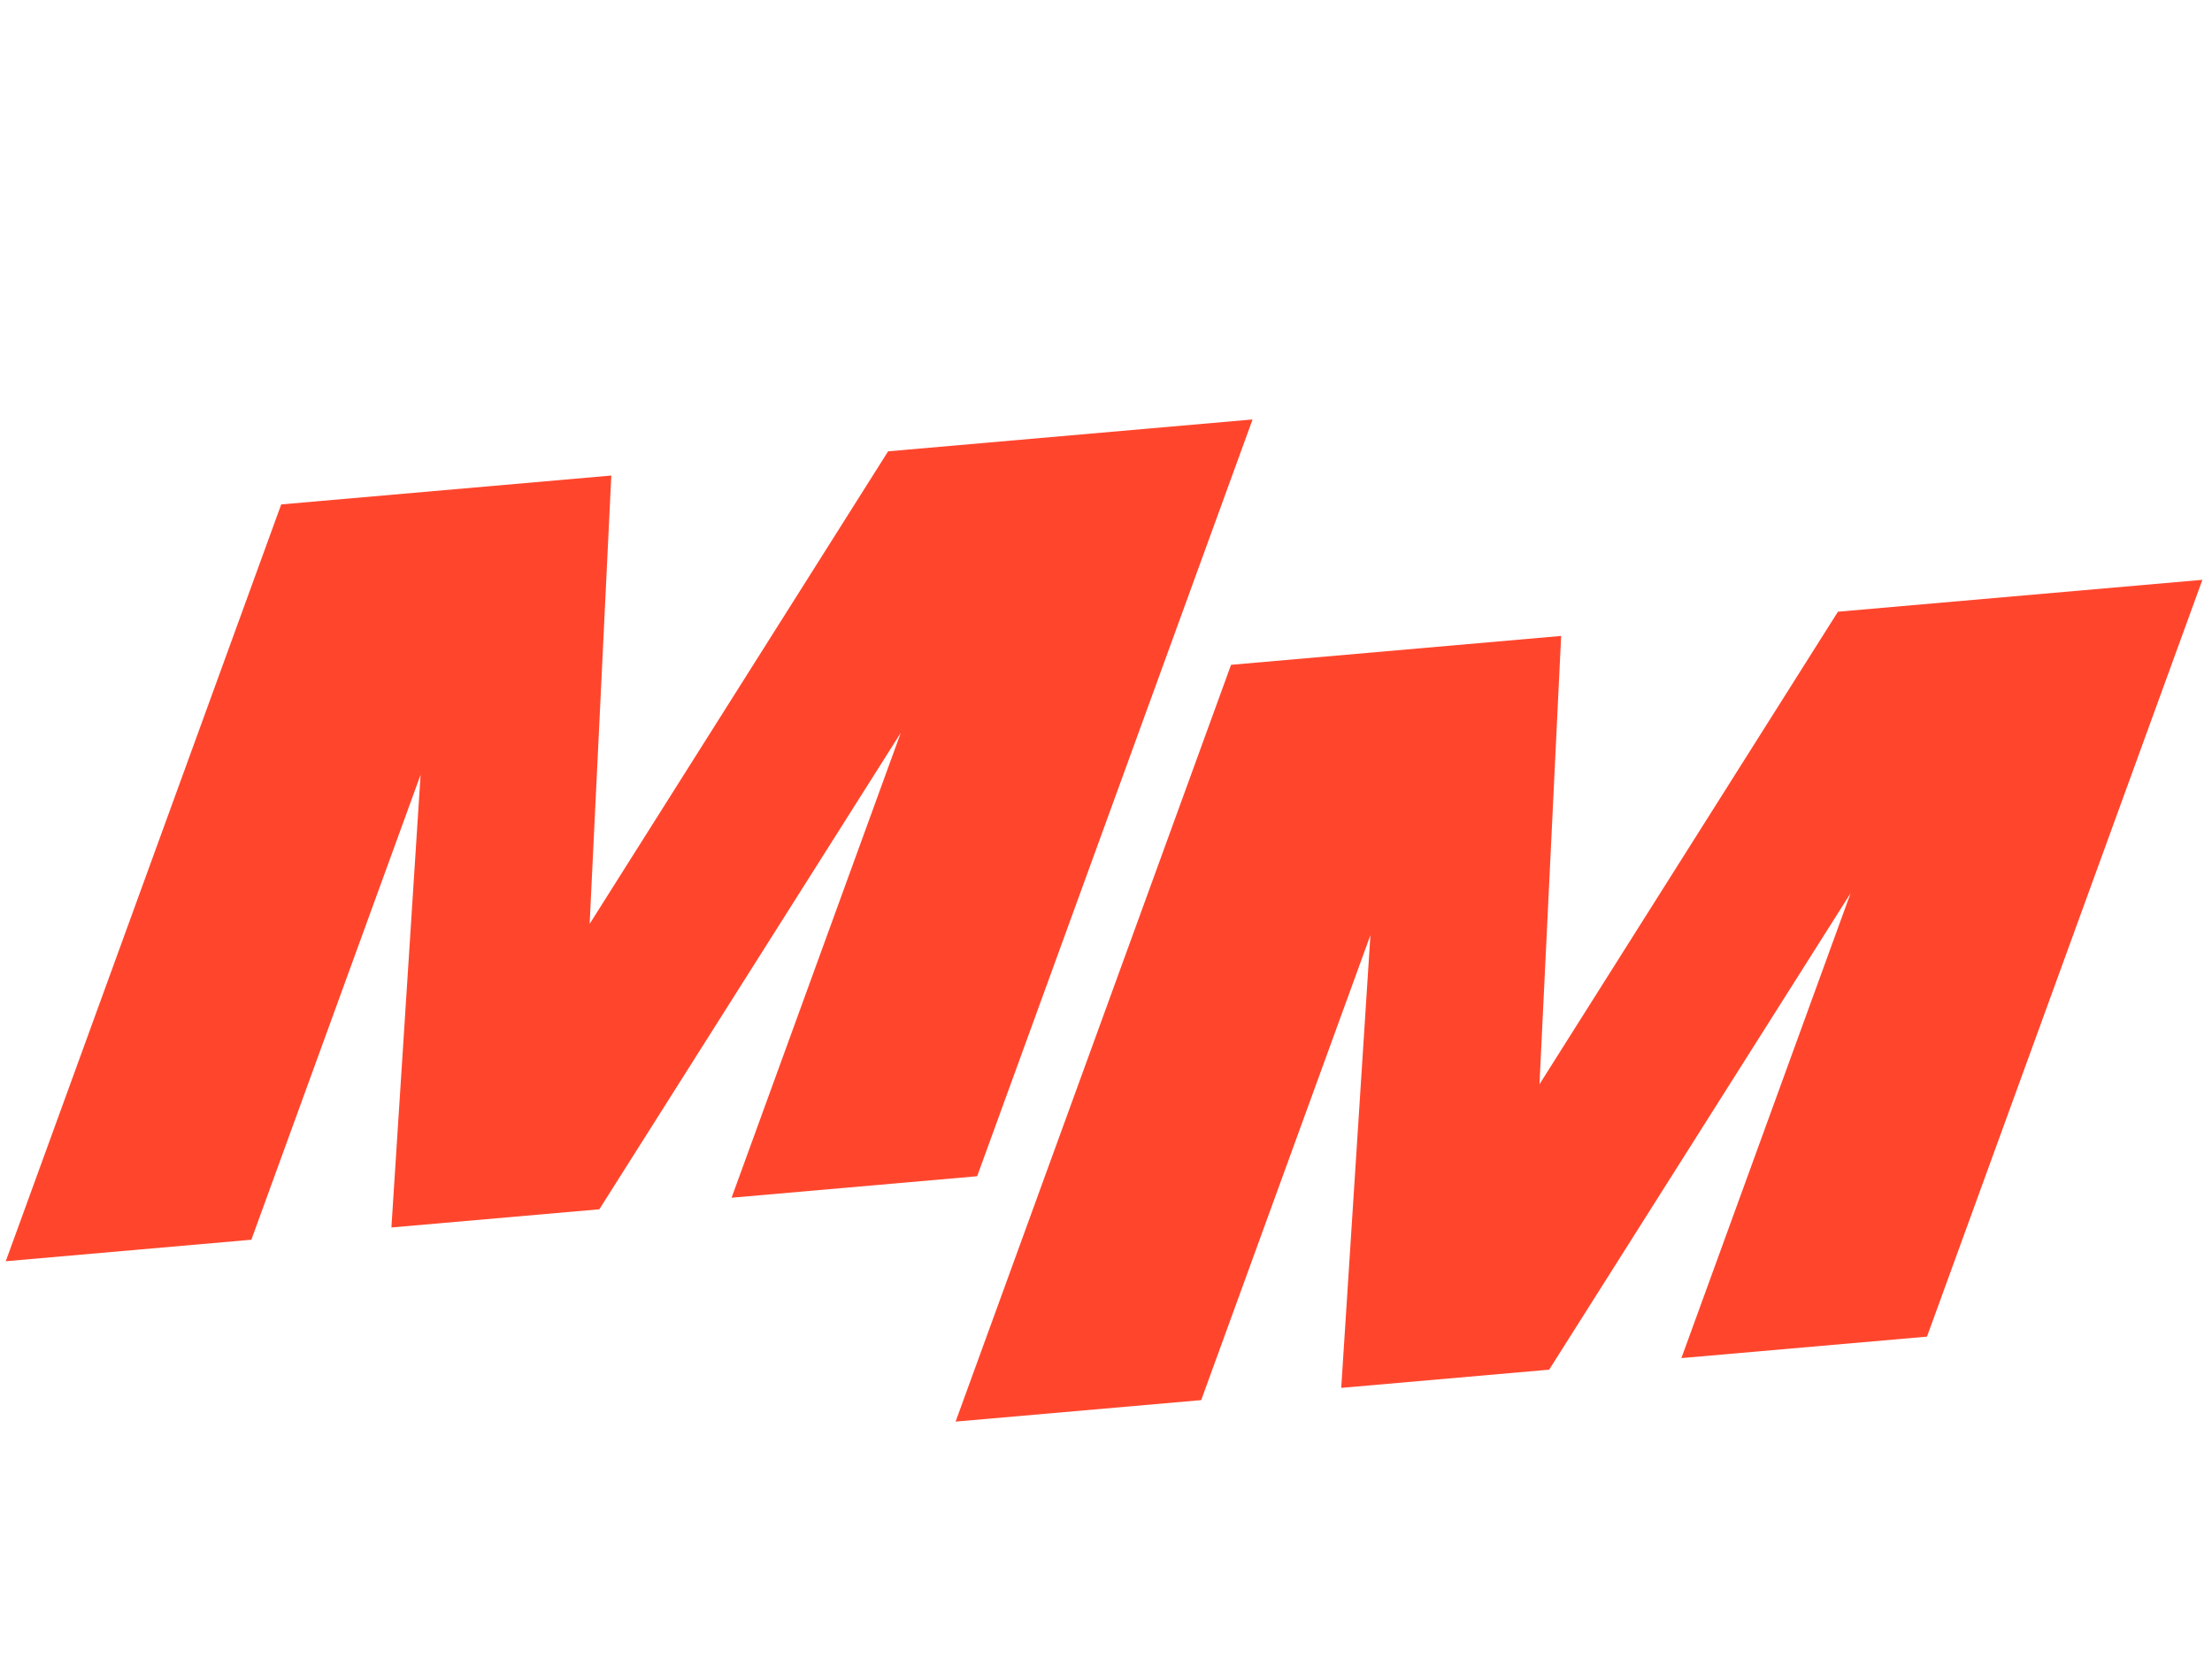
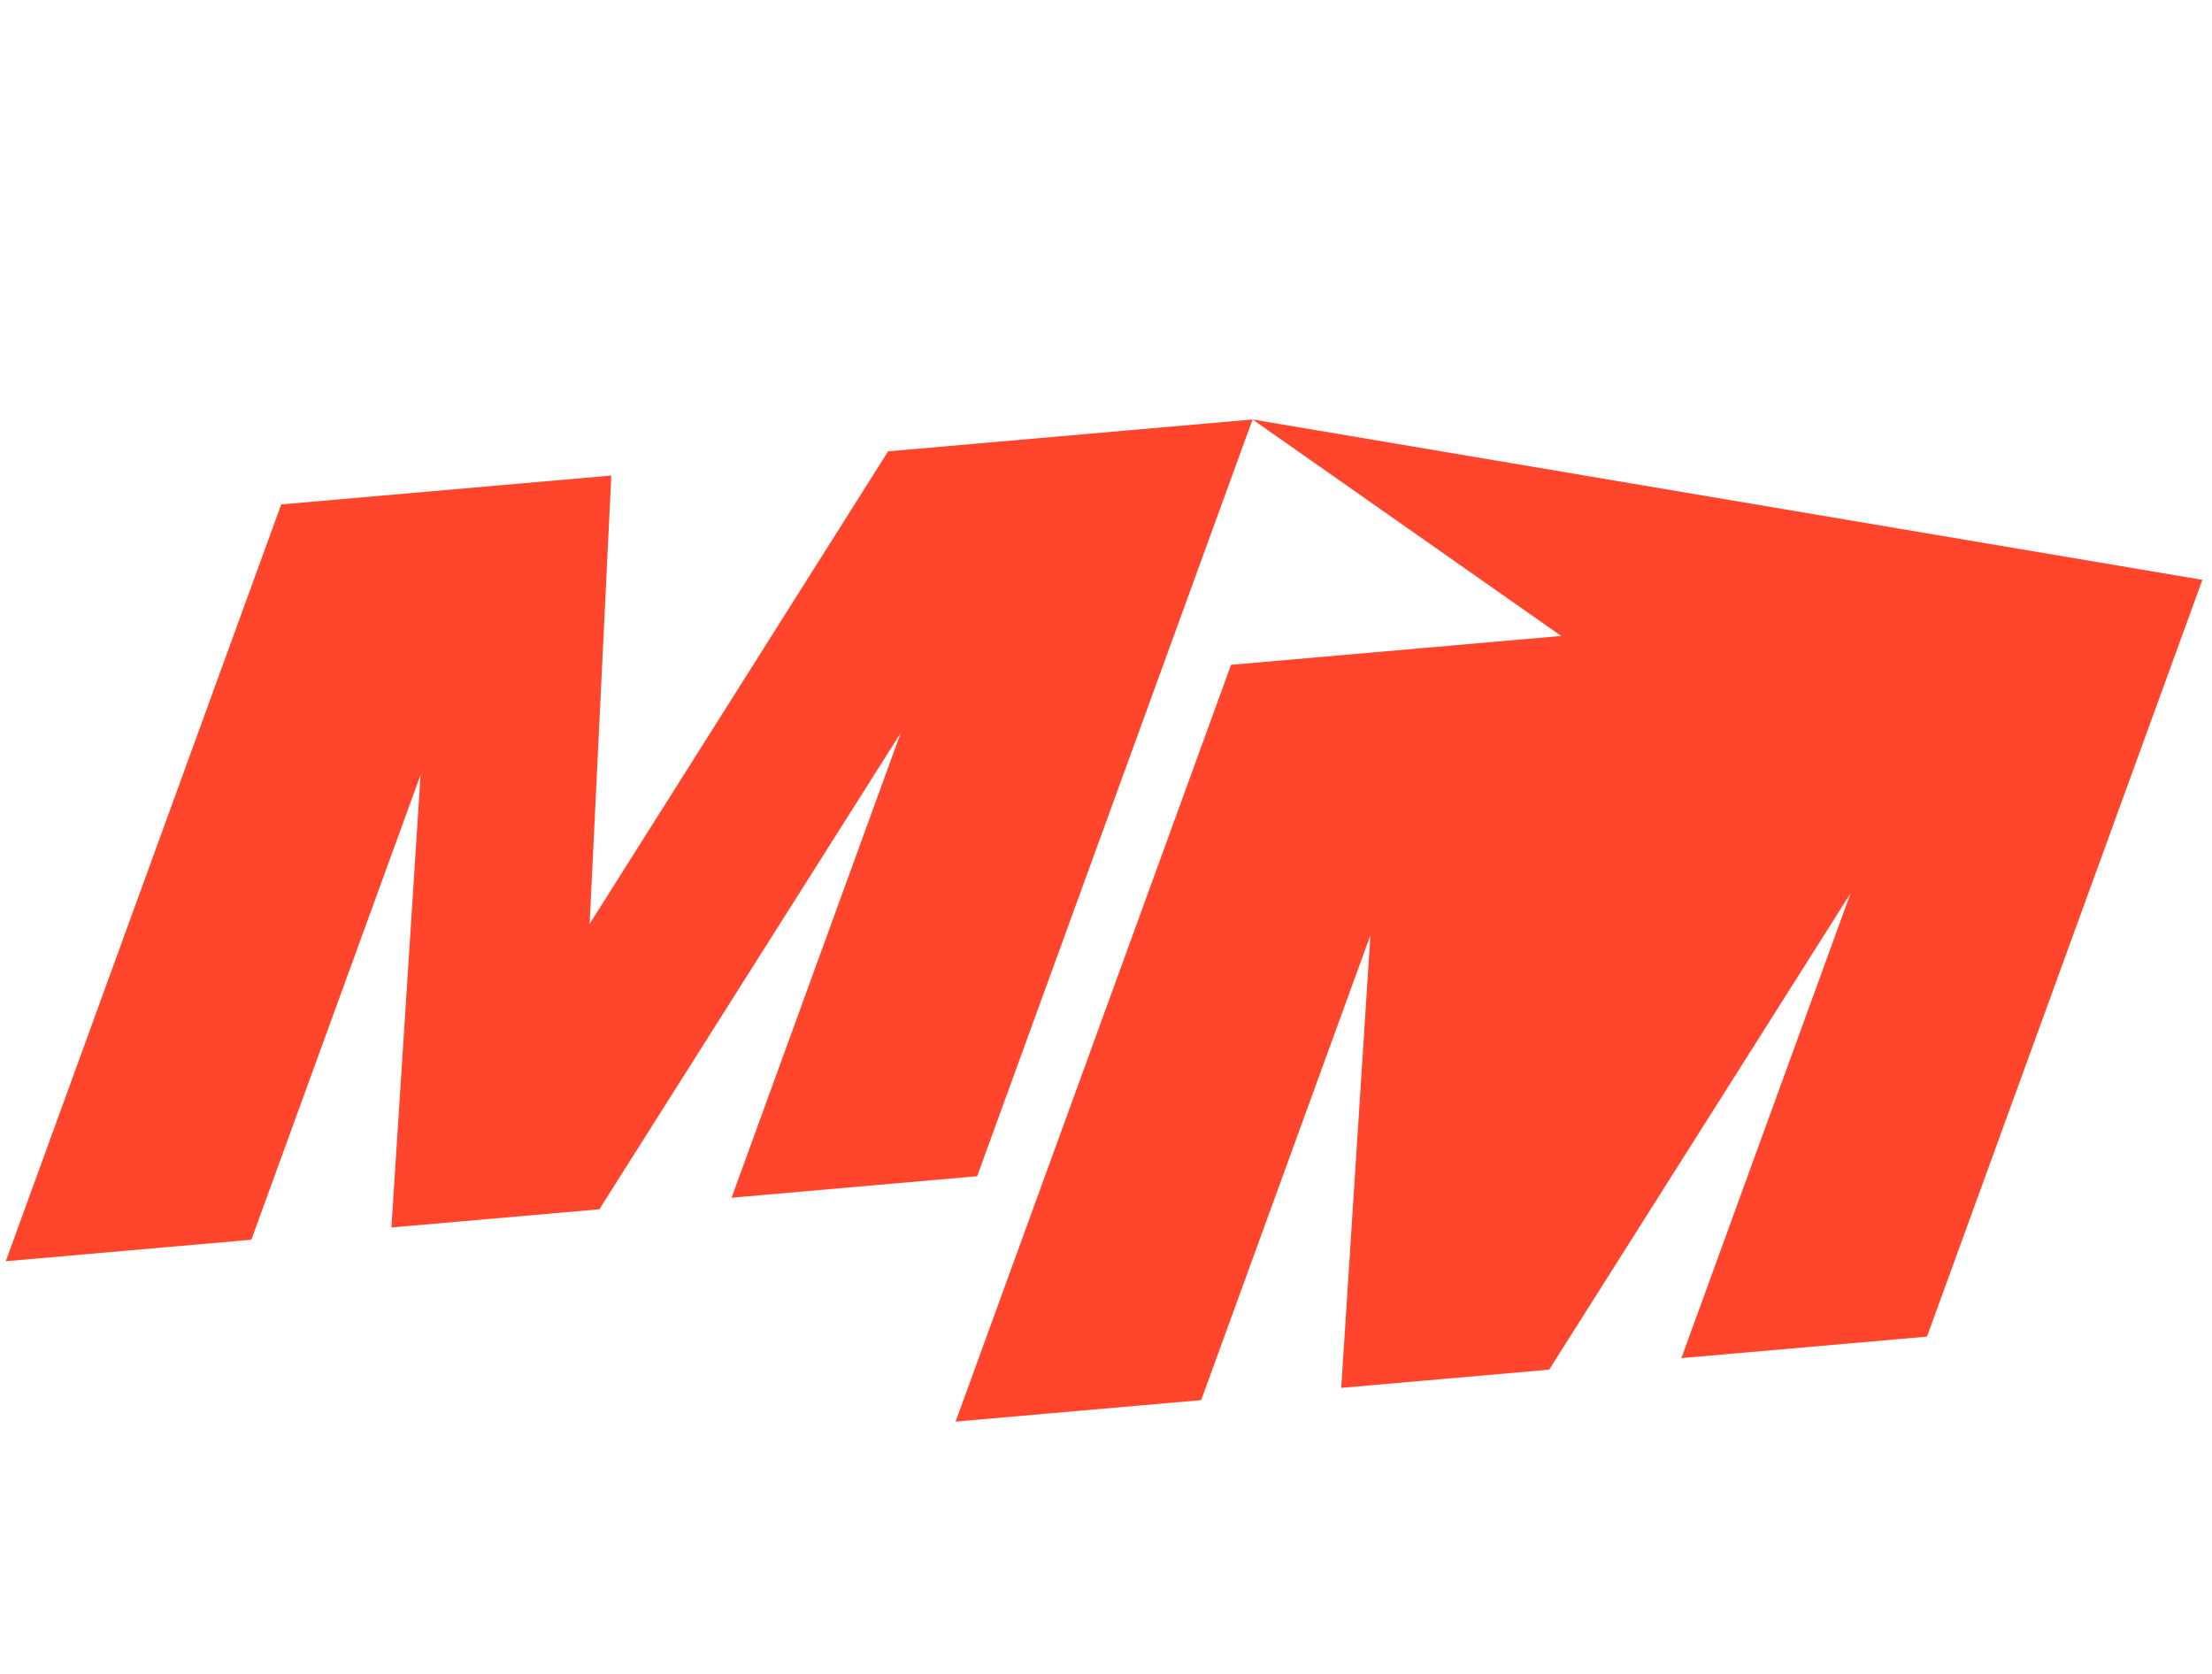
<svg xmlns="http://www.w3.org/2000/svg" width="144" height="109" viewBox="0 0 144 109" fill="none">
-   <path d="m81.54 27.307-23.725 2.075-19.43 30.766 1.411-29.19-21.489 1.88L.375 82.108l15.988-1.4L27.38 50.439l-1.9 29.471 13.537-1.184L58.64 47.708 47.625 77.973l15.987-1.399 17.93-49.267Zm61.835 10.44-23.726 2.076-19.43 30.765L101.63 41.4l-21.489 1.88-17.932 49.268 15.988-1.399 11.017-30.27-1.901 29.473 13.537-1.185 19.623-31.018-11.015 30.265 15.988-1.398 17.929-49.268Z" fill="#FF462D" />
+   <path d="m81.54 27.307-23.725 2.075-19.43 30.766 1.411-29.19-21.489 1.88L.375 82.108l15.988-1.4L27.38 50.439l-1.9 29.471 13.537-1.184L58.64 47.708 47.625 77.973l15.987-1.399 17.93-49.267ZL101.63 41.4l-21.489 1.88-17.932 49.268 15.988-1.399 11.017-30.27-1.901 29.473 13.537-1.185 19.623-31.018-11.015 30.265 15.988-1.398 17.929-49.268Z" fill="#FF462D" />
</svg>